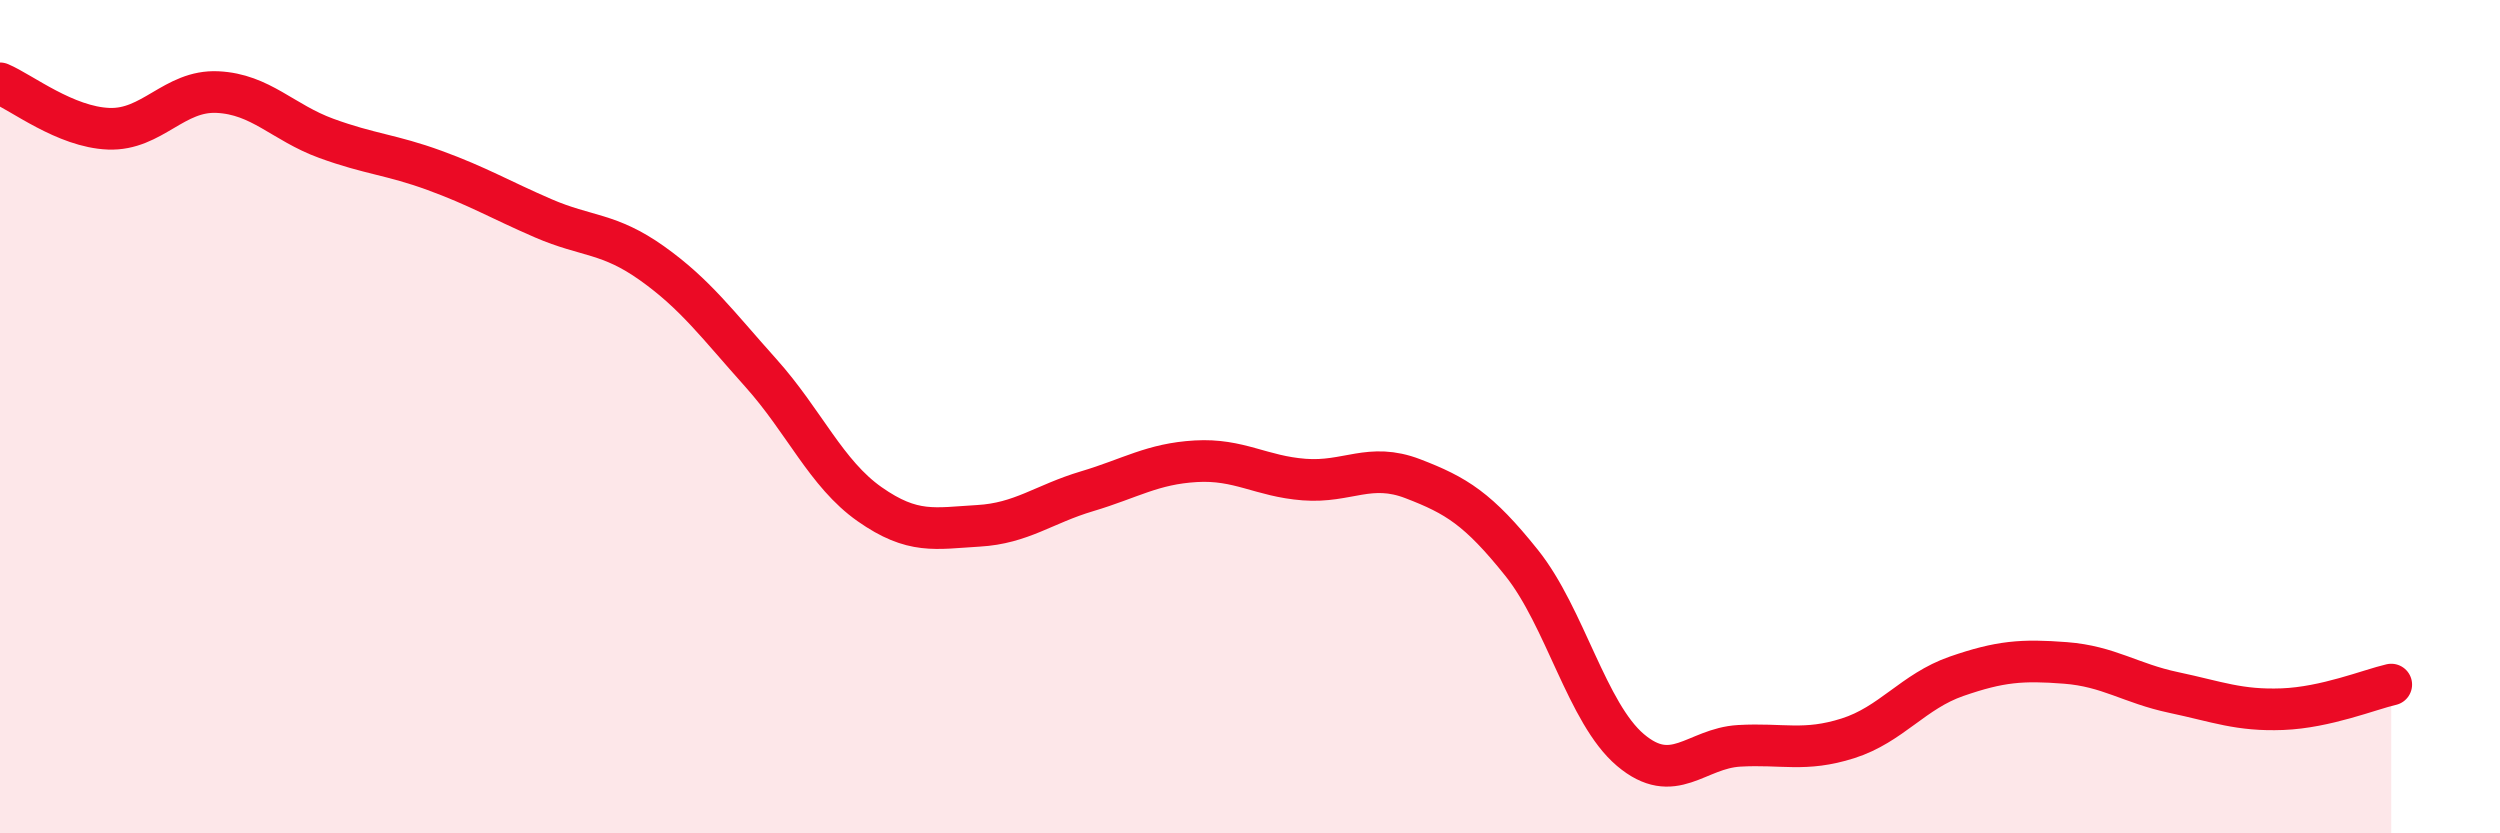
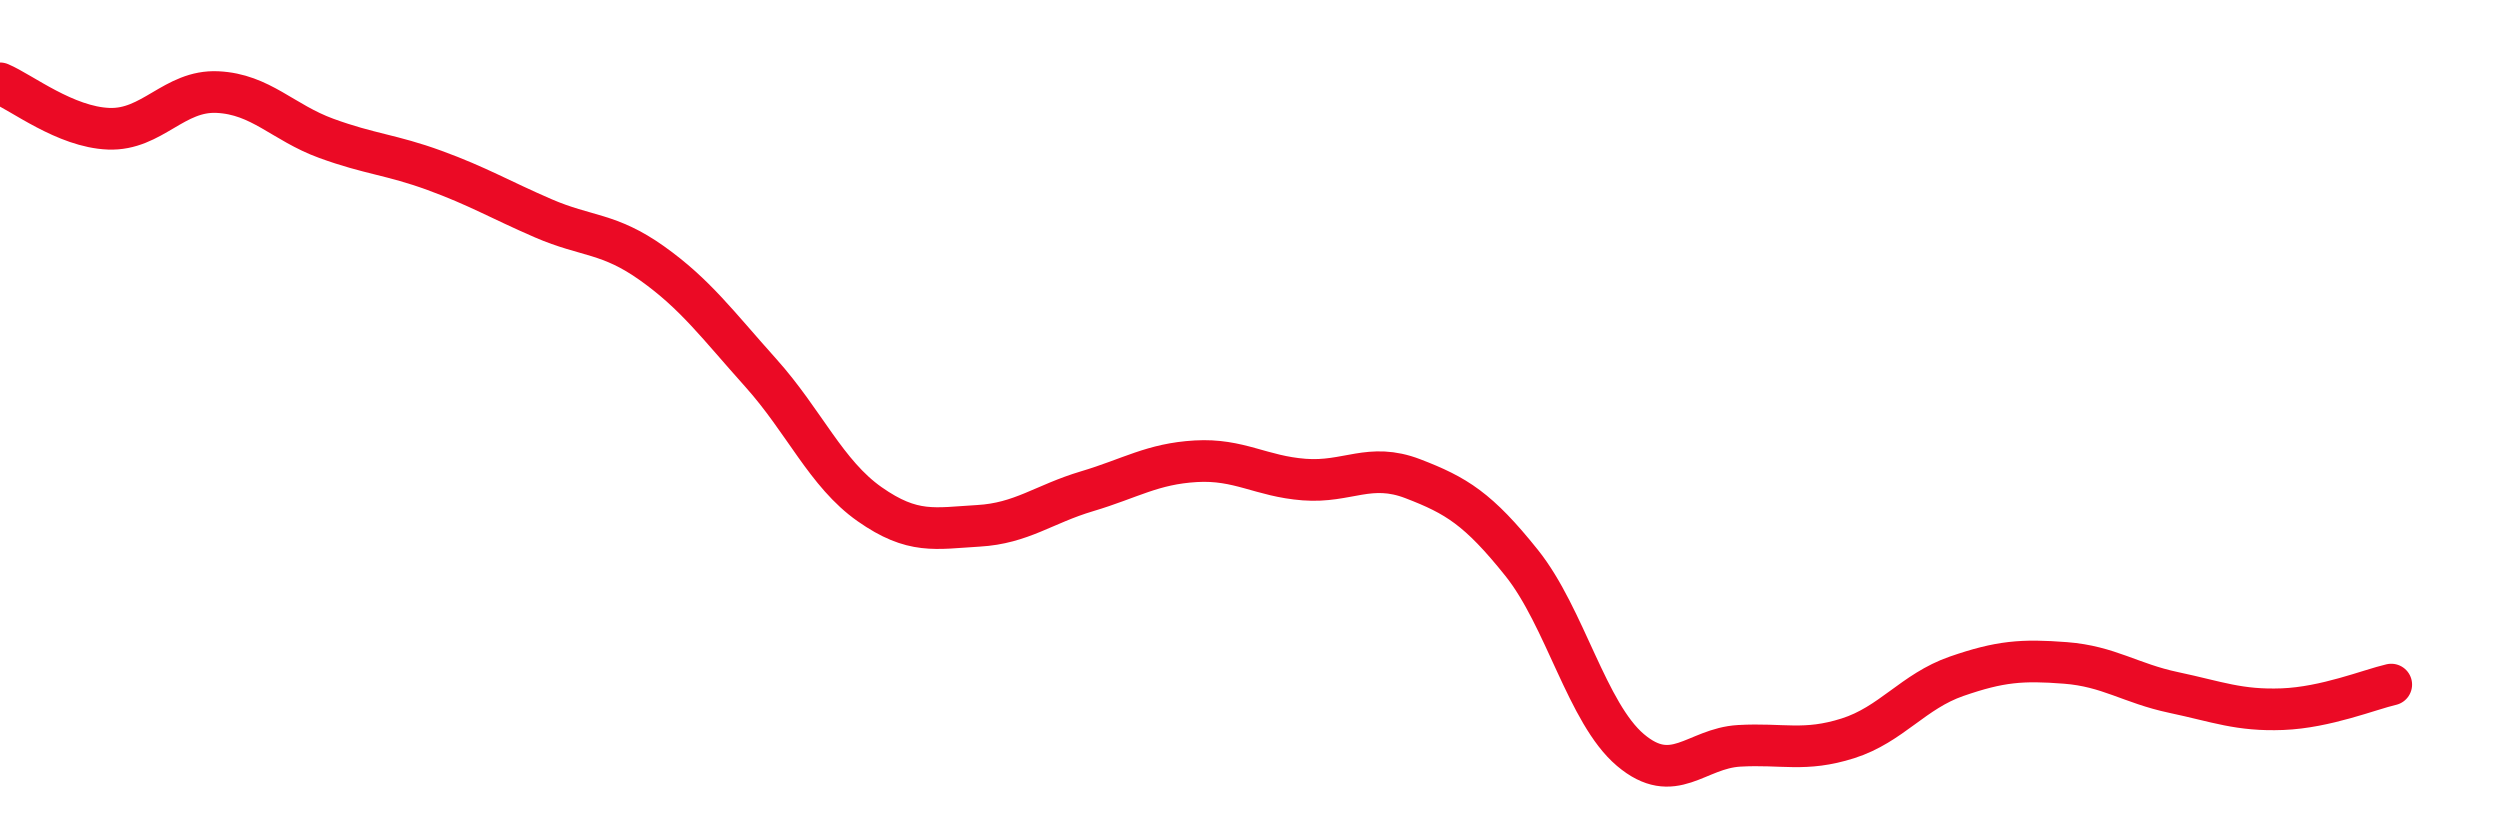
<svg xmlns="http://www.w3.org/2000/svg" width="60" height="20" viewBox="0 0 60 20">
-   <path d="M 0,2 C 0.52,2.22 1.57,3.05 2.61,3.09 C 3.65,3.13 4.18,2.16 5.22,2.21 C 6.26,2.26 6.79,2.94 7.83,3.32 C 8.87,3.7 9.39,3.71 10.43,4.09 C 11.47,4.47 12,4.79 13.04,5.24 C 14.08,5.69 14.61,5.58 15.65,6.32 C 16.69,7.06 17.22,7.79 18.26,8.95 C 19.3,10.11 19.83,11.37 20.87,12.1 C 21.91,12.83 22.44,12.68 23.48,12.62 C 24.52,12.56 25.05,12.1 26.09,11.79 C 27.13,11.48 27.66,11.13 28.7,11.07 C 29.74,11.01 30.26,11.43 31.3,11.51 C 32.34,11.59 32.87,11.09 33.91,11.49 C 34.95,11.89 35.48,12.21 36.52,13.51 C 37.56,14.81 38.09,17.12 39.13,18 C 40.17,18.88 40.7,17.96 41.74,17.9 C 42.78,17.84 43.31,18.05 44.35,17.72 C 45.39,17.39 45.92,16.59 46.96,16.23 C 48,15.87 48.53,15.83 49.57,15.91 C 50.61,15.99 51.13,16.4 52.17,16.62 C 53.21,16.84 53.74,17.06 54.78,17.02 C 55.82,16.98 56.87,16.55 57.39,16.43L57.39 20L0 20Z" fill="#EB0A25" opacity="0.1" stroke-linecap="round" stroke-linejoin="round" />
  <path d="M 0,2 C 0.52,2.22 1.57,3.05 2.61,3.09 C 3.65,3.13 4.18,2.16 5.22,2.21 C 6.26,2.26 6.79,2.94 7.83,3.32 C 8.87,3.7 9.39,3.71 10.43,4.09 C 11.47,4.47 12,4.79 13.04,5.24 C 14.08,5.69 14.61,5.58 15.65,6.32 C 16.69,7.06 17.22,7.79 18.26,8.95 C 19.3,10.11 19.83,11.37 20.87,12.1 C 21.91,12.83 22.44,12.68 23.48,12.62 C 24.52,12.56 25.05,12.1 26.09,11.79 C 27.13,11.48 27.66,11.13 28.7,11.07 C 29.74,11.01 30.26,11.43 31.3,11.51 C 32.34,11.59 32.87,11.09 33.91,11.49 C 34.95,11.89 35.48,12.21 36.52,13.51 C 37.56,14.81 38.09,17.12 39.13,18 C 40.17,18.88 40.7,17.96 41.74,17.9 C 42.78,17.84 43.31,18.05 44.35,17.72 C 45.39,17.39 45.92,16.59 46.96,16.23 C 48,15.87 48.53,15.83 49.57,15.91 C 50.61,15.99 51.13,16.4 52.17,16.62 C 53.21,16.84 53.74,17.06 54.78,17.02 C 55.82,16.98 56.87,16.55 57.39,16.43" stroke="#EB0A25" stroke-width="1" fill="none" stroke-linecap="round" stroke-linejoin="round" />
</svg>